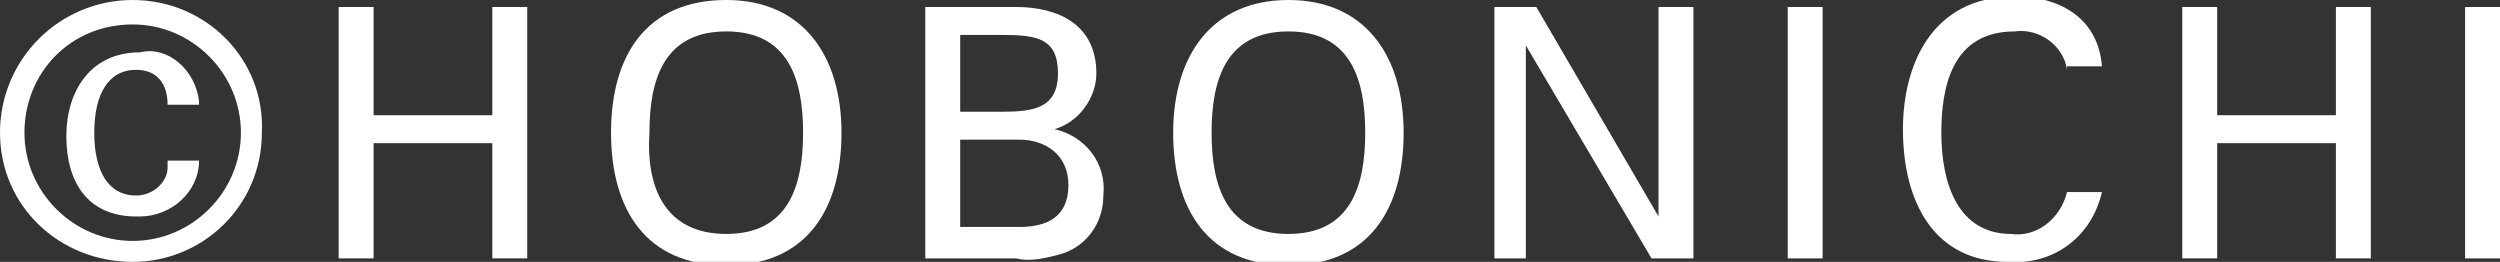
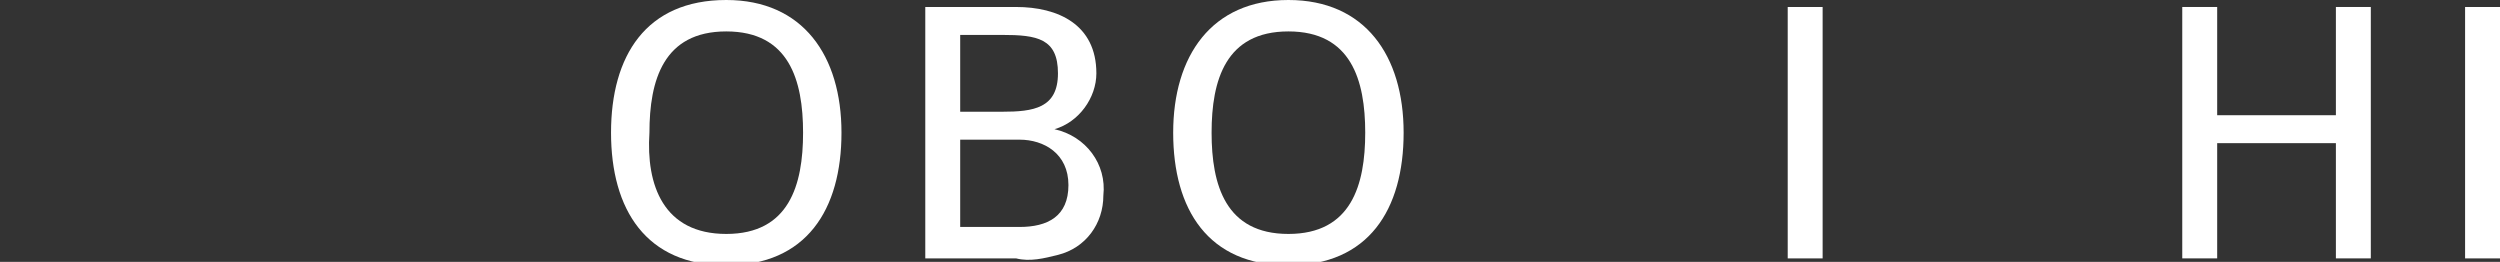
<svg xmlns="http://www.w3.org/2000/svg" version="1.1" id="レイヤー_1" x="0px" y="0px" viewBox="0 0 71.6 7.5" style="enable-background:new 0 0 71.6 7.5;" xml:space="preserve">
  <rect x="0" y="0" width="71.6" height="7.5" fill="#333333" stroke="none" />
  <style type="text/css">
	.st0{fill:#FFFFFF;}
</style>
  <g id="レイヤー_2_00000079461308446004124420000001534687555233848240_">
    <g id="レイヤー_1-2">
-       <path class="st0" d="M0,3.8C0,1.7,1.7,0,3.8,0s3.8,1.7,3.7,3.8c0,2.1-1.7,3.7-3.7,3.7C1.7,7.5,0,5.9,0,3.8C0,3.8,0,3.8,0,3.8z     M6.9,3.8c0-1.7-1.4-3.1-3.1-3.1C2,0.7,0.7,2.1,0.7,3.8s1.4,3.1,3.1,3.1c0,0,0,0,0,0C5.5,6.9,6.9,5.5,6.9,3.8    C6.9,3.8,6.9,3.8,6.9,3.8z M4.8,3c0-0.6-0.3-1-0.9-1C3.1,2,2.7,2.7,2.7,3.8s0.4,1.8,1.2,1.8c0.5,0,0.9-0.4,0.9-0.8    c0-0.1,0-0.1,0-0.2h0.9c0,0.9-0.8,1.6-1.7,1.6c0,0-0.1,0-0.1,0c-1.4,0-2-1-2-2.3s0.7-2.4,2.1-2.4C4.8,1.3,5.6,2,5.7,2.9    c0,0,0,0.1,0,0.1H4.8z" />
-       <path class="st0" d="M9.7,7.4V0.2h1v3.1h3.4V0.2h1v7.2h-1V4.1h-3.4v3.3H9.7z" />
      <path class="st0" d="M20.8,0c2.2,0,3.3,1.6,3.3,3.8s-1,3.8-3.3,3.8s-3.3-1.6-3.3-3.8S18.5,0,20.8,0z M20.8,6.7    c1.8,0,2.2-1.4,2.2-2.9c0-1.5-0.4-2.9-2.2-2.9s-2.2,1.4-2.2,2.9C18.5,5.3,19,6.7,20.8,6.7L20.8,6.7z" />
      <path class="st0" d="M26.5,7.4V0.2h2.6c1.2,0,2.3,0.5,2.3,1.9c0,0.7-0.5,1.4-1.2,1.6v0c0.9,0.2,1.5,1,1.4,1.9    c0,0.8-0.5,1.5-1.3,1.7c-0.4,0.1-0.8,0.2-1.2,0.1H26.5z M27.5,3.2h1.2c0.9,0,1.6-0.1,1.6-1.1S29.7,1,28.7,1h-1.2V3.2z M27.5,6.5    h1.7c0.8,0,1.4-0.3,1.4-1.2S29.9,4,29.2,4h-1.7V6.5z" />
      <path class="st0" d="M36.9,0c2.2,0,3.3,1.6,3.3,3.8s-1,3.8-3.3,3.8s-3.3-1.6-3.3-3.8S34.7,0,36.9,0z M36.9,6.7    c1.8,0,2.2-1.4,2.2-2.9c0-1.5-0.4-2.9-2.2-2.9s-2.2,1.4-2.2,2.9C34.7,5.3,35.1,6.7,36.9,6.7L36.9,6.7z" />
-       <path class="st0" d="M48.5,0.2v7.2h-1.2l-3.6-6.1h0v6.1h-0.9V0.2H44l3.5,6h0v-6H48.5z" />
      <path class="st0" d="M51.2,7.4V0.2h1v7.2H51.2z" />
-       <path class="st0" d="M59.2,2c-0.1-0.7-0.8-1.2-1.5-1.1c-1.8,0-2.1,1.6-2.1,2.9c0,1.5,0.5,2.9,2,2.9c0.7,0.1,1.4-0.4,1.6-1.2h1    c-0.3,1.3-1.4,2.1-2.7,2c-2.1,0-3-1.7-3-3.8c0-1.8,0.8-3.8,3.2-3.8c1.4,0,2.4,0.7,2.5,2H59.2z" />
      <path class="st0" d="M62.5,7.4V0.2h1v3.1h3.4V0.2h1v7.2h-1V4.1h-3.4v3.3H62.5z" />
      <path class="st0" d="M70.6,7.4V0.2h1v7.2H70.6z" />
    </g>
  </g>
</svg>